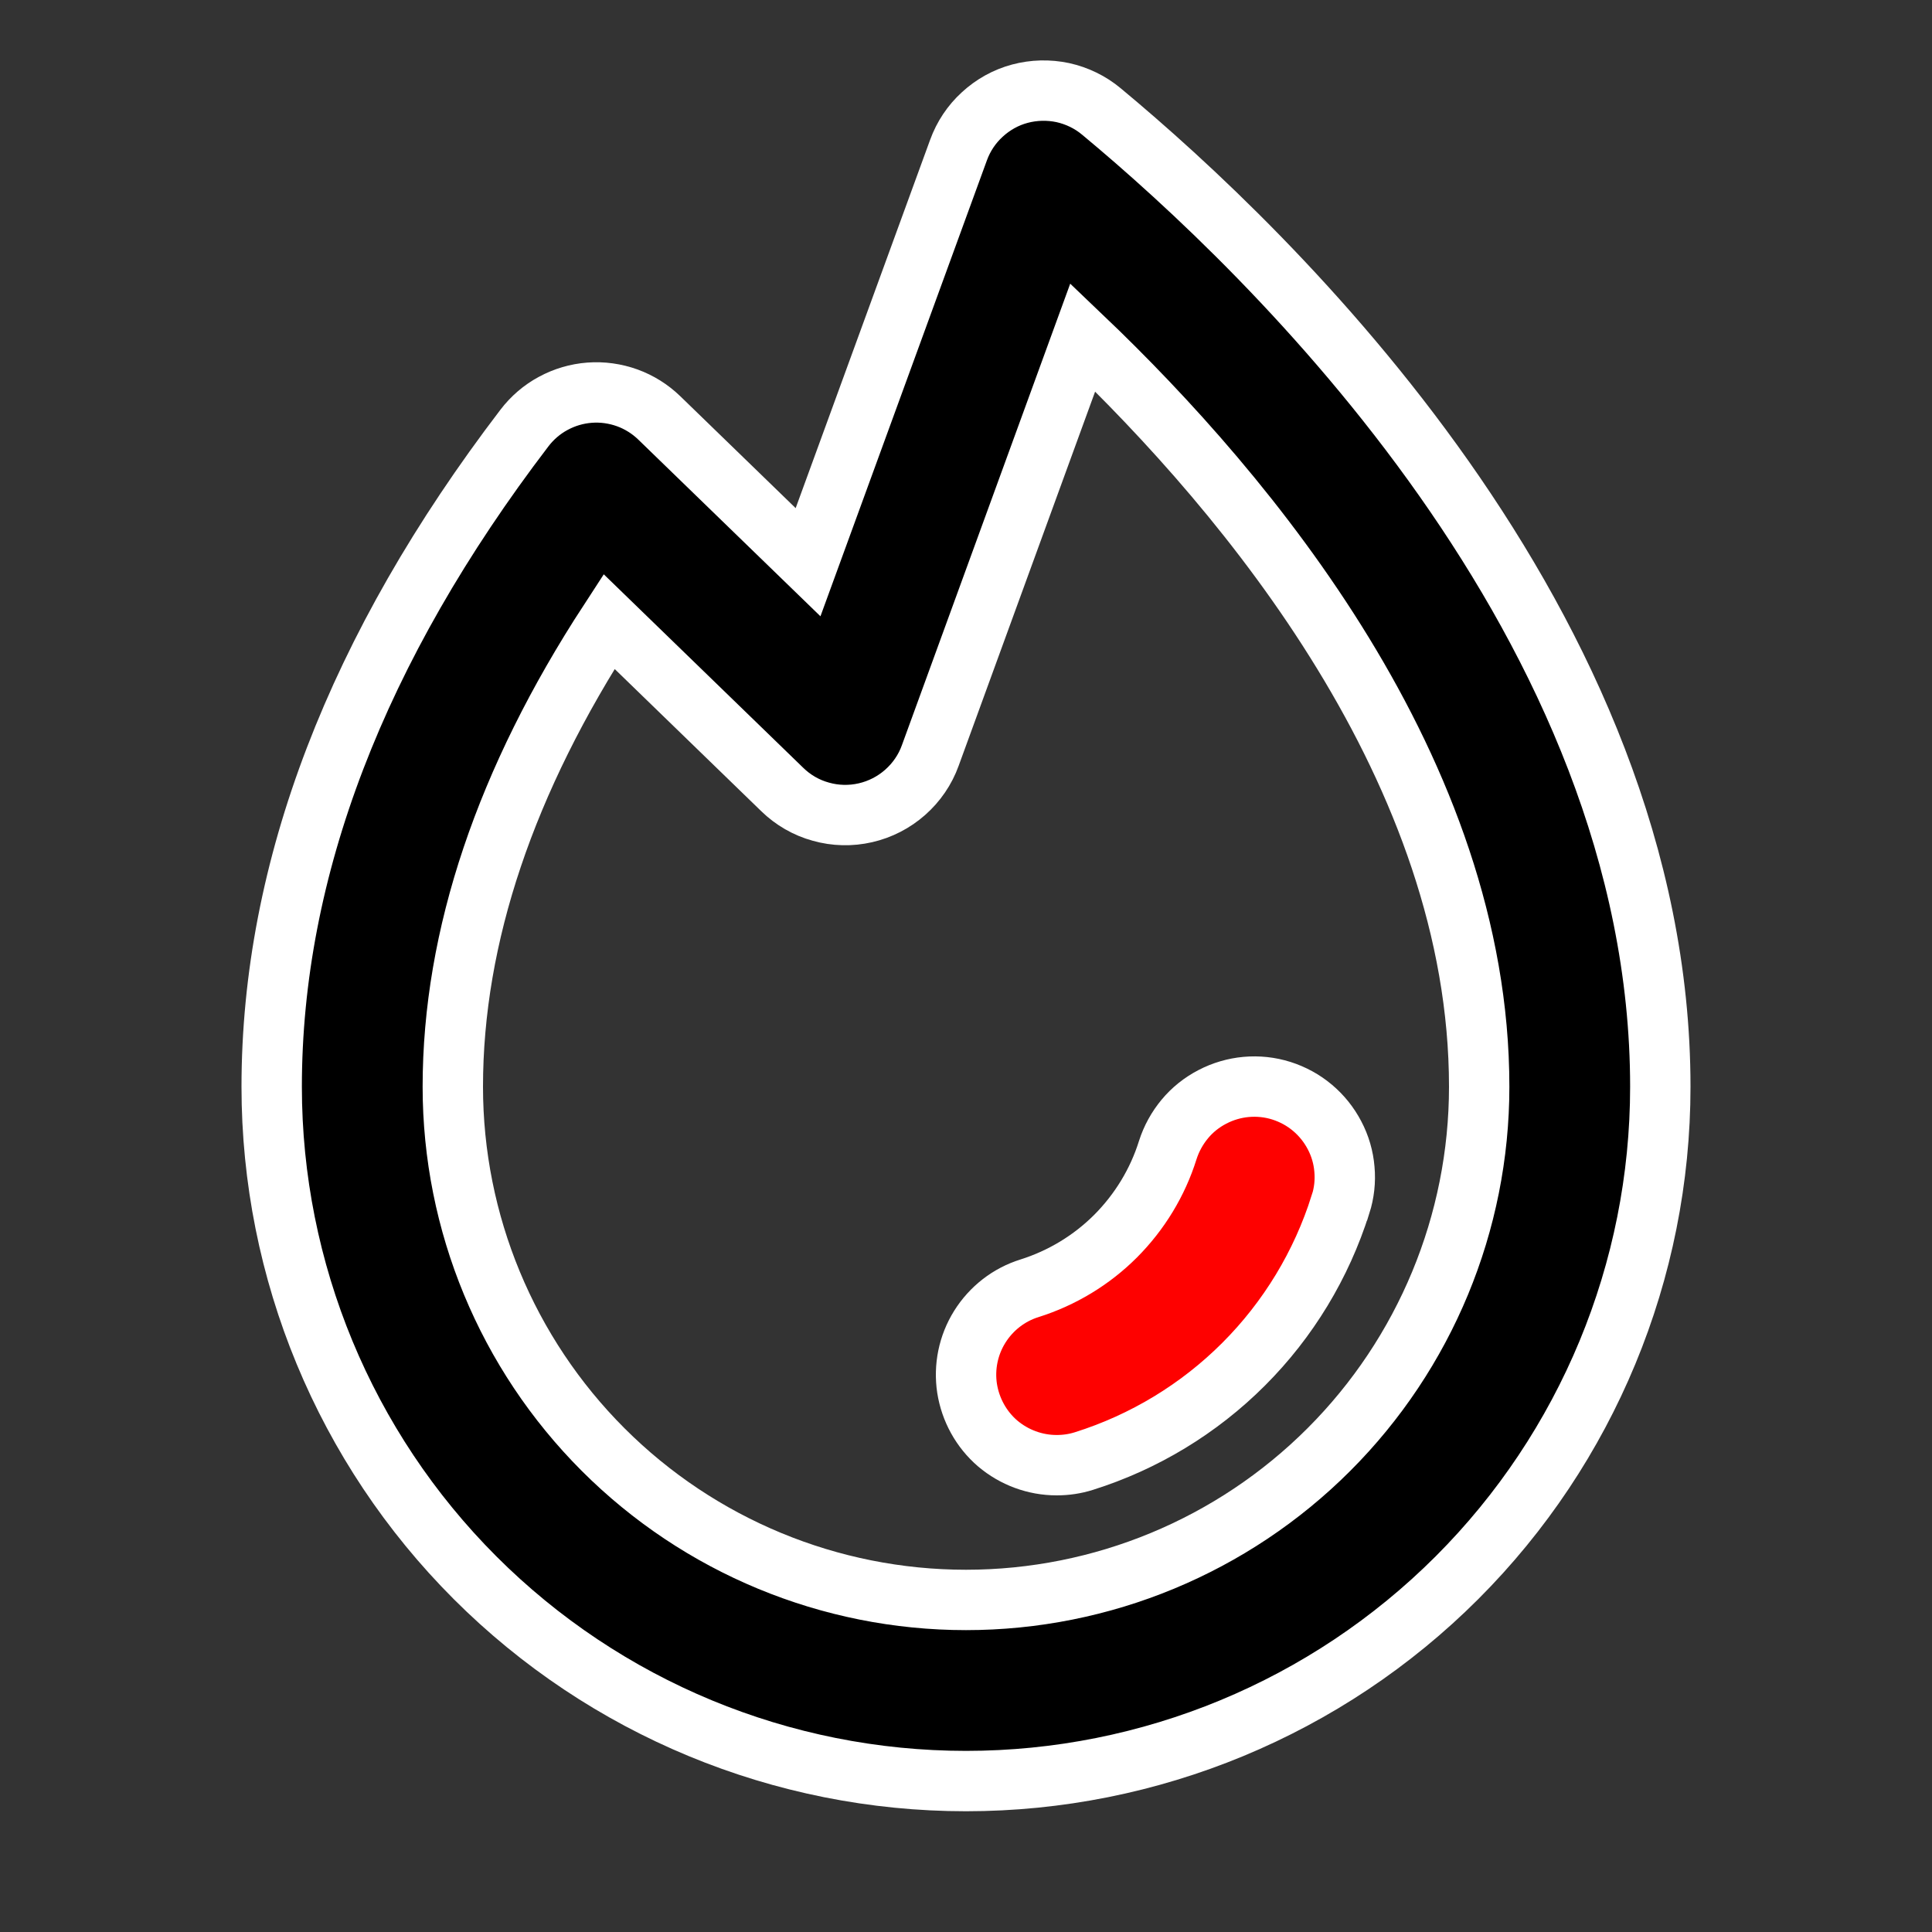
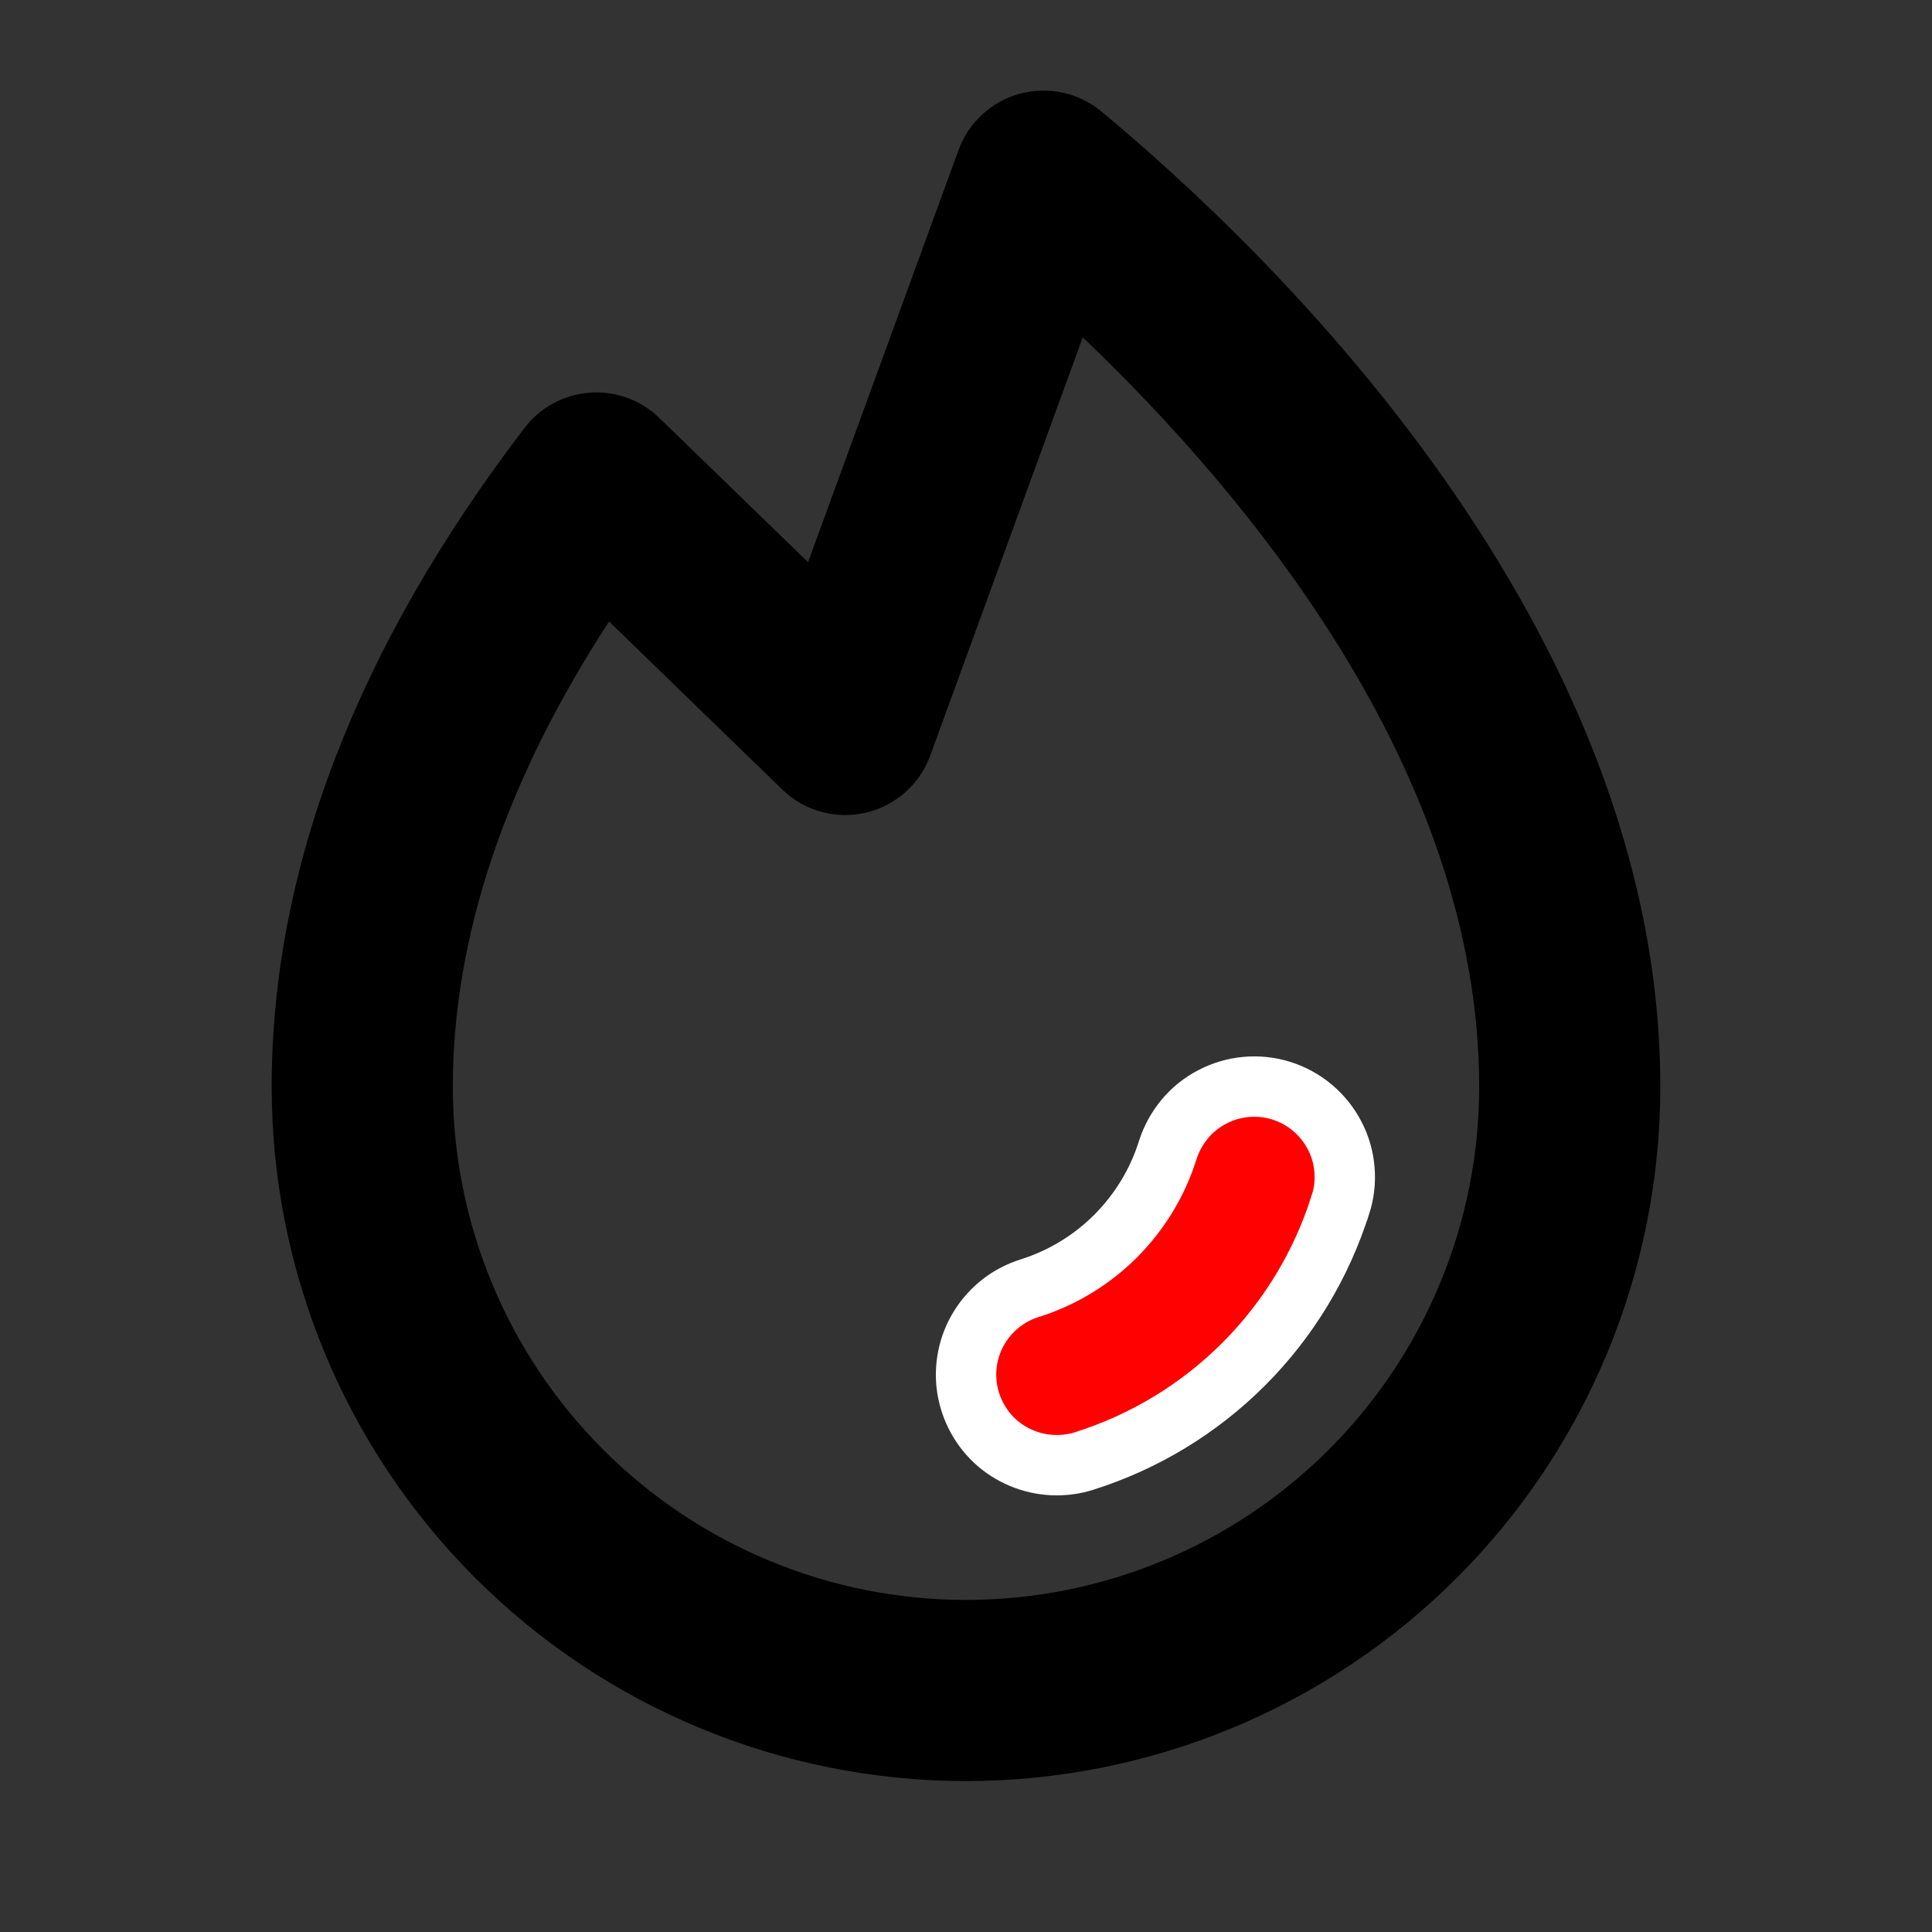
<svg xmlns="http://www.w3.org/2000/svg" width="16" height="16" viewBox="0 0 16 16" fill="none">
  <rect x="0" y="0" width="16" height="16" fill="#333333" stroke="none" />
  <path fill-rule="evenodd" clip-rule="evenodd" d="M12.066 13.066C13.144 11.988 13.75 10.525 13.75 9C13.75 5.178 10.512 2.078 9.121 0.923C9.029 0.846 8.919 0.793 8.802 0.767C8.684 0.742 8.562 0.745 8.446 0.776C8.33 0.807 8.224 0.866 8.135 0.948C8.046 1.029 7.979 1.13 7.938 1.243L6.692 4.656L5.461 3.462C5.385 3.388 5.294 3.331 5.195 3.295C5.095 3.259 4.989 3.244 4.883 3.252C4.777 3.26 4.675 3.29 4.581 3.341C4.488 3.391 4.407 3.461 4.343 3.545C2.954 5.364 2.25 7.199 2.25 9C2.25 10.525 2.856 11.988 3.934 13.066C5.012 14.144 6.475 14.75 8 14.75C9.525 14.75 10.988 14.144 12.066 13.066ZM8.967 2.794C10.337 4.101 12.25 6.393 12.25 9C12.25 10.127 11.802 11.208 11.005 12.005C10.208 12.802 9.127 13.25 8 13.25C6.873 13.25 5.792 12.802 4.995 12.005C4.198 11.208 3.75 10.127 3.75 9C3.75 7.754 4.188 6.461 5.044 5.147L6.478 6.538C6.567 6.625 6.677 6.689 6.798 6.722C6.918 6.756 7.045 6.759 7.167 6.731C7.289 6.703 7.402 6.645 7.496 6.562C7.59 6.479 7.662 6.374 7.704 6.257L8.967 2.794Z" fill="black" />
  <path d="M11.101 9.975C10.944 10.474 10.669 10.928 10.299 11.298C9.929 11.668 9.475 11.943 8.976 12.1C8.903 12.123 8.828 12.134 8.751 12.134C8.572 12.134 8.399 12.07 8.262 11.954C8.126 11.837 8.037 11.675 8.009 11.498C7.982 11.321 8.019 11.14 8.114 10.988C8.209 10.836 8.355 10.722 8.526 10.669C8.795 10.584 9.04 10.436 9.239 10.237C9.438 10.037 9.587 9.793 9.671 9.524C9.701 9.43 9.749 9.343 9.812 9.267C9.875 9.191 9.953 9.129 10.04 9.084C10.216 8.992 10.422 8.973 10.612 9.033C10.706 9.063 10.793 9.11 10.869 9.174C10.944 9.237 11.006 9.314 11.052 9.402C11.098 9.489 11.126 9.585 11.134 9.683C11.143 9.781 11.132 9.88 11.102 9.974L11.101 9.975Z" fill="#FE0100" />
-   <path fill-rule="evenodd" clip-rule="evenodd" d="M12.066 13.066C13.144 11.988 13.75 10.525 13.75 9C13.75 5.178 10.512 2.078 9.121 0.923C9.029 0.846 8.919 0.793 8.802 0.767C8.684 0.742 8.562 0.745 8.446 0.776C8.33 0.807 8.224 0.866 8.135 0.948C8.046 1.029 7.979 1.13 7.938 1.243L6.692 4.656L5.461 3.462C5.385 3.388 5.294 3.331 5.195 3.295C5.095 3.259 4.989 3.244 4.883 3.252C4.777 3.26 4.675 3.29 4.581 3.341C4.488 3.391 4.407 3.461 4.343 3.545C2.954 5.364 2.25 7.199 2.25 9C2.25 10.525 2.856 11.988 3.934 13.066C5.012 14.144 6.475 14.75 8 14.75C9.525 14.75 10.988 14.144 12.066 13.066ZM8.967 2.794C10.337 4.101 12.25 6.393 12.25 9C12.25 10.127 11.802 11.208 11.005 12.005C10.208 12.802 9.127 13.25 8 13.25C6.873 13.25 5.792 12.802 4.995 12.005C4.198 11.208 3.75 10.127 3.75 9C3.75 7.754 4.188 6.461 5.044 5.147L6.478 6.538C6.567 6.625 6.677 6.689 6.798 6.722C6.918 6.756 7.045 6.759 7.167 6.731C7.289 6.703 7.402 6.645 7.496 6.562C7.59 6.479 7.662 6.374 7.704 6.257L8.967 2.794Z" stroke="white" stroke-width="0.5" />
  <path d="M11.101 9.975C10.944 10.474 10.669 10.928 10.299 11.298C9.929 11.668 9.475 11.943 8.976 12.1C8.903 12.123 8.828 12.134 8.751 12.134C8.572 12.134 8.399 12.07 8.262 11.954C8.126 11.837 8.037 11.675 8.009 11.498C7.982 11.321 8.019 11.14 8.114 10.988C8.209 10.836 8.355 10.722 8.526 10.669C8.795 10.584 9.04 10.436 9.239 10.237C9.438 10.037 9.587 9.793 9.671 9.524C9.701 9.43 9.749 9.343 9.812 9.267C9.875 9.191 9.953 9.129 10.04 9.084C10.216 8.992 10.422 8.973 10.612 9.033C10.706 9.063 10.793 9.11 10.869 9.174C10.944 9.237 11.006 9.314 11.052 9.402C11.098 9.489 11.126 9.585 11.134 9.683C11.143 9.781 11.132 9.88 11.102 9.974L11.101 9.975Z" stroke="white" stroke-width="0.5" />
</svg>